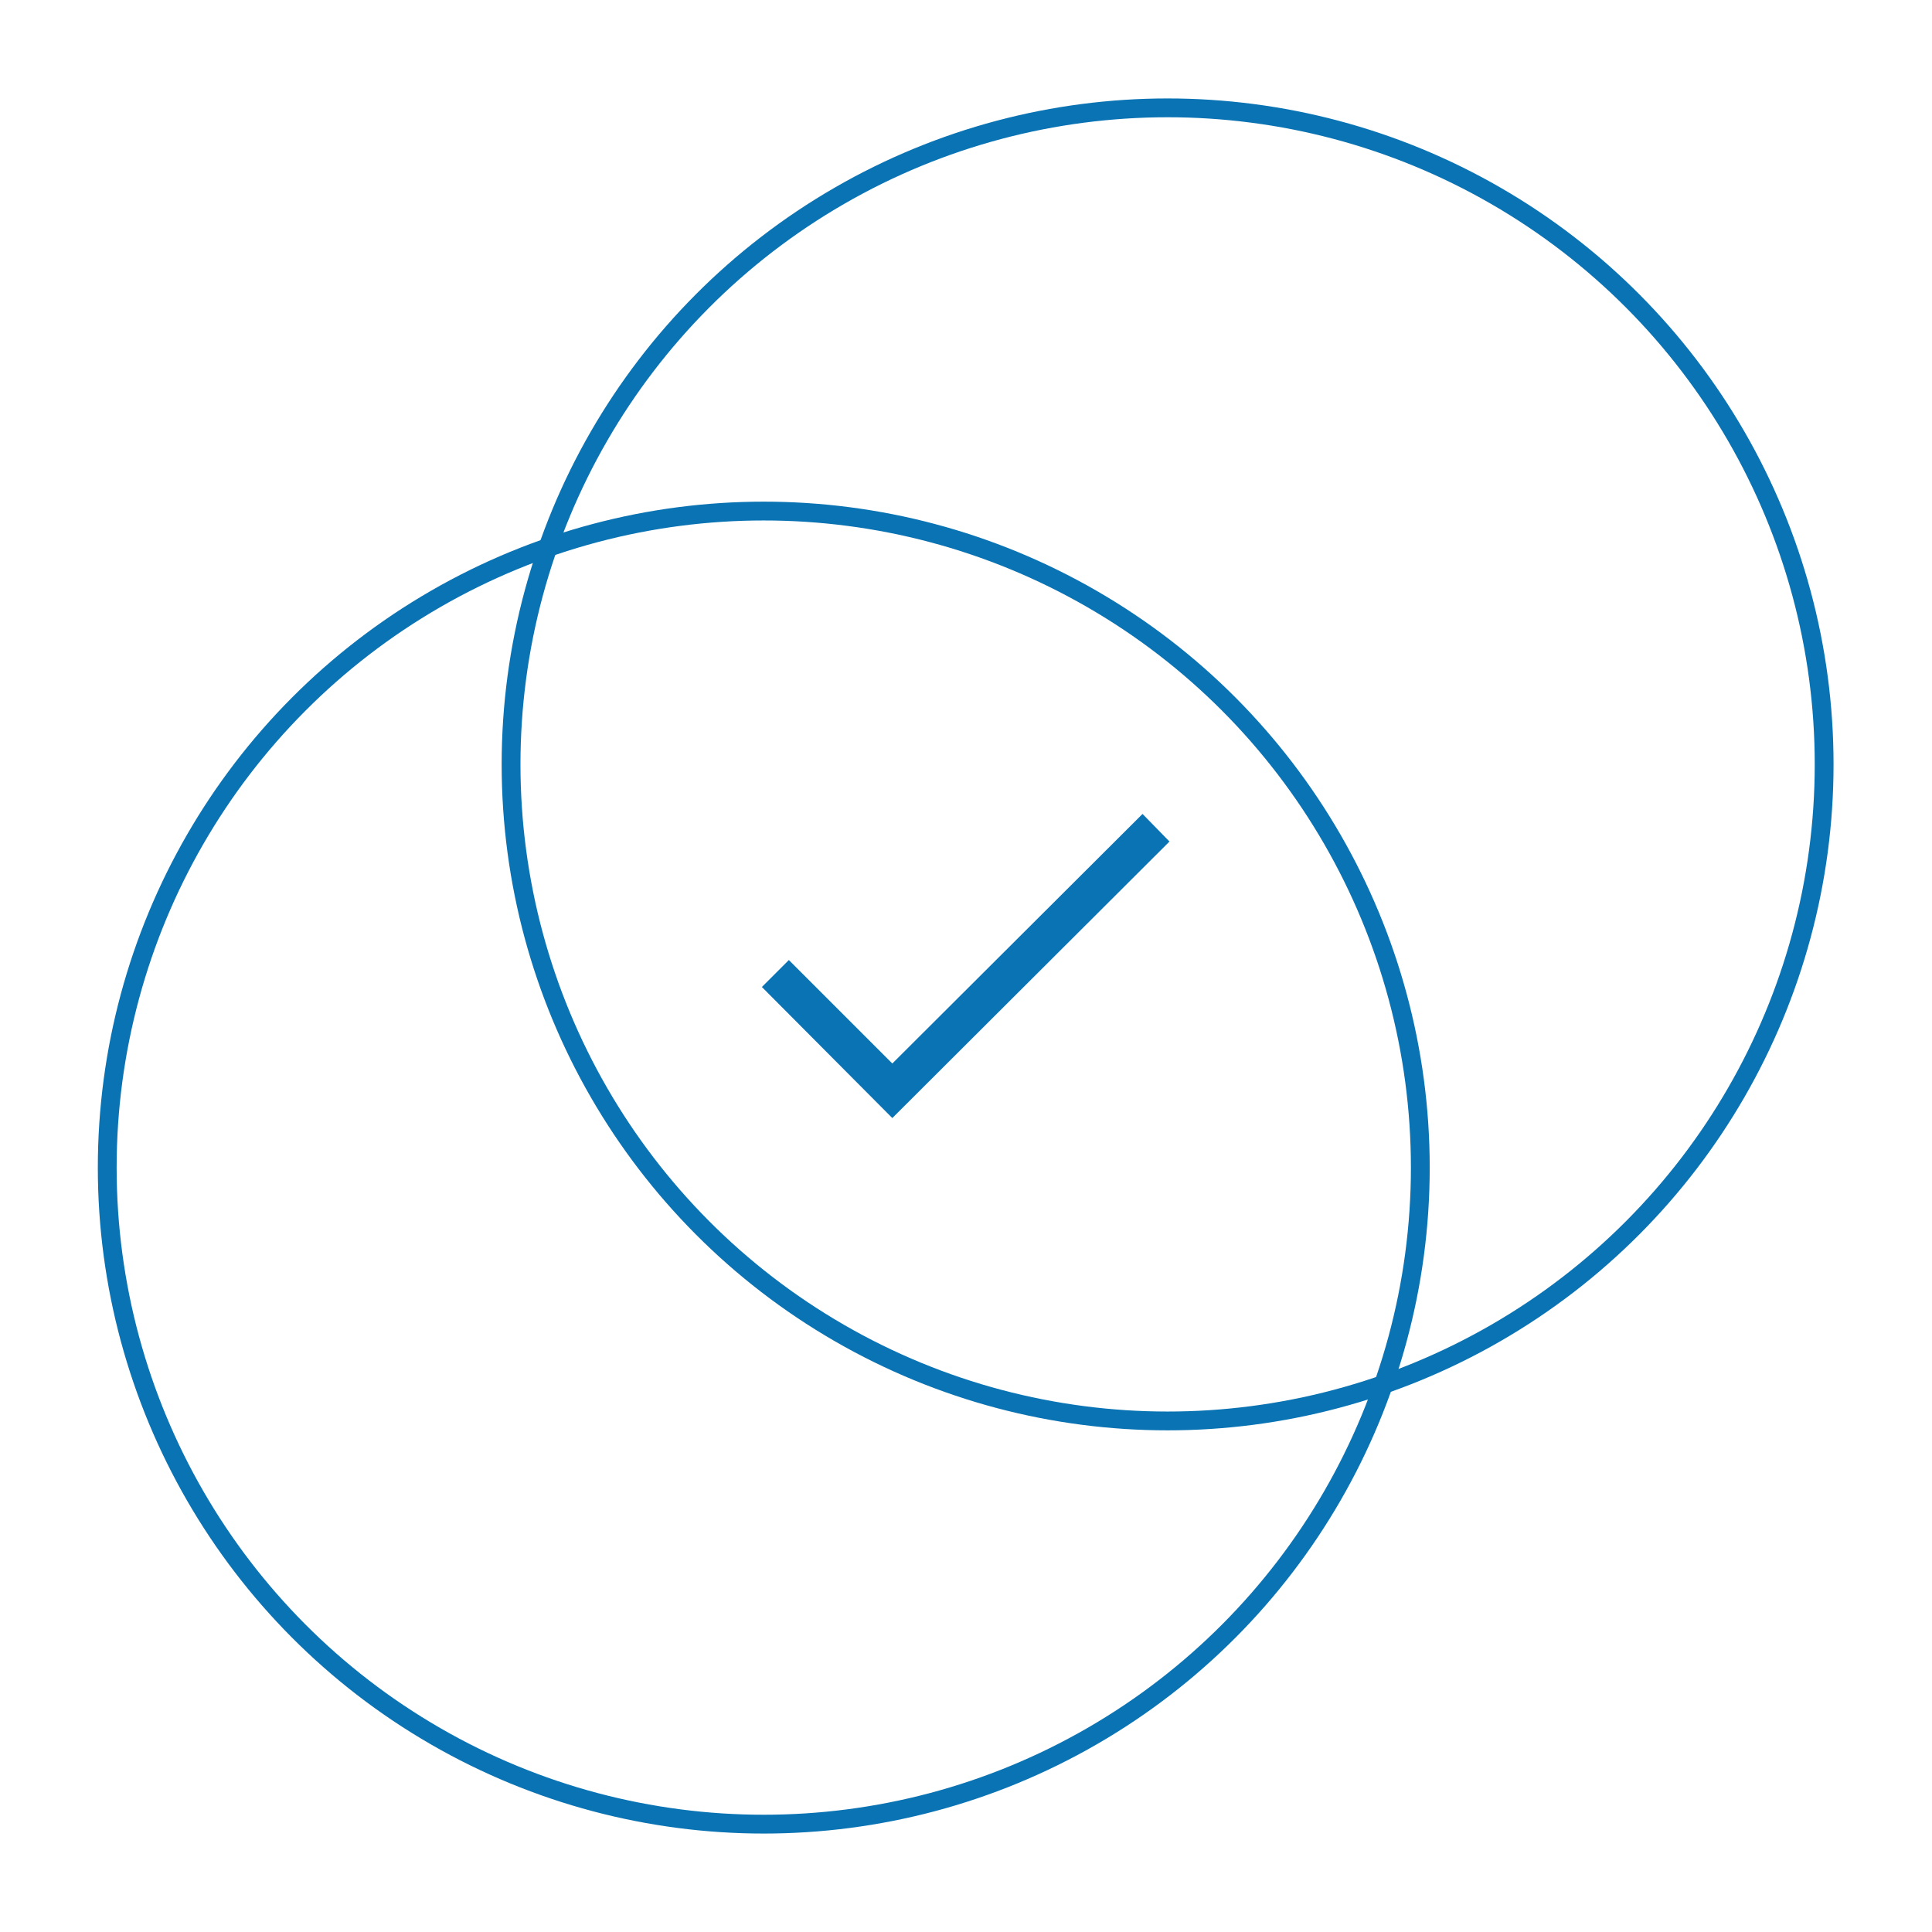
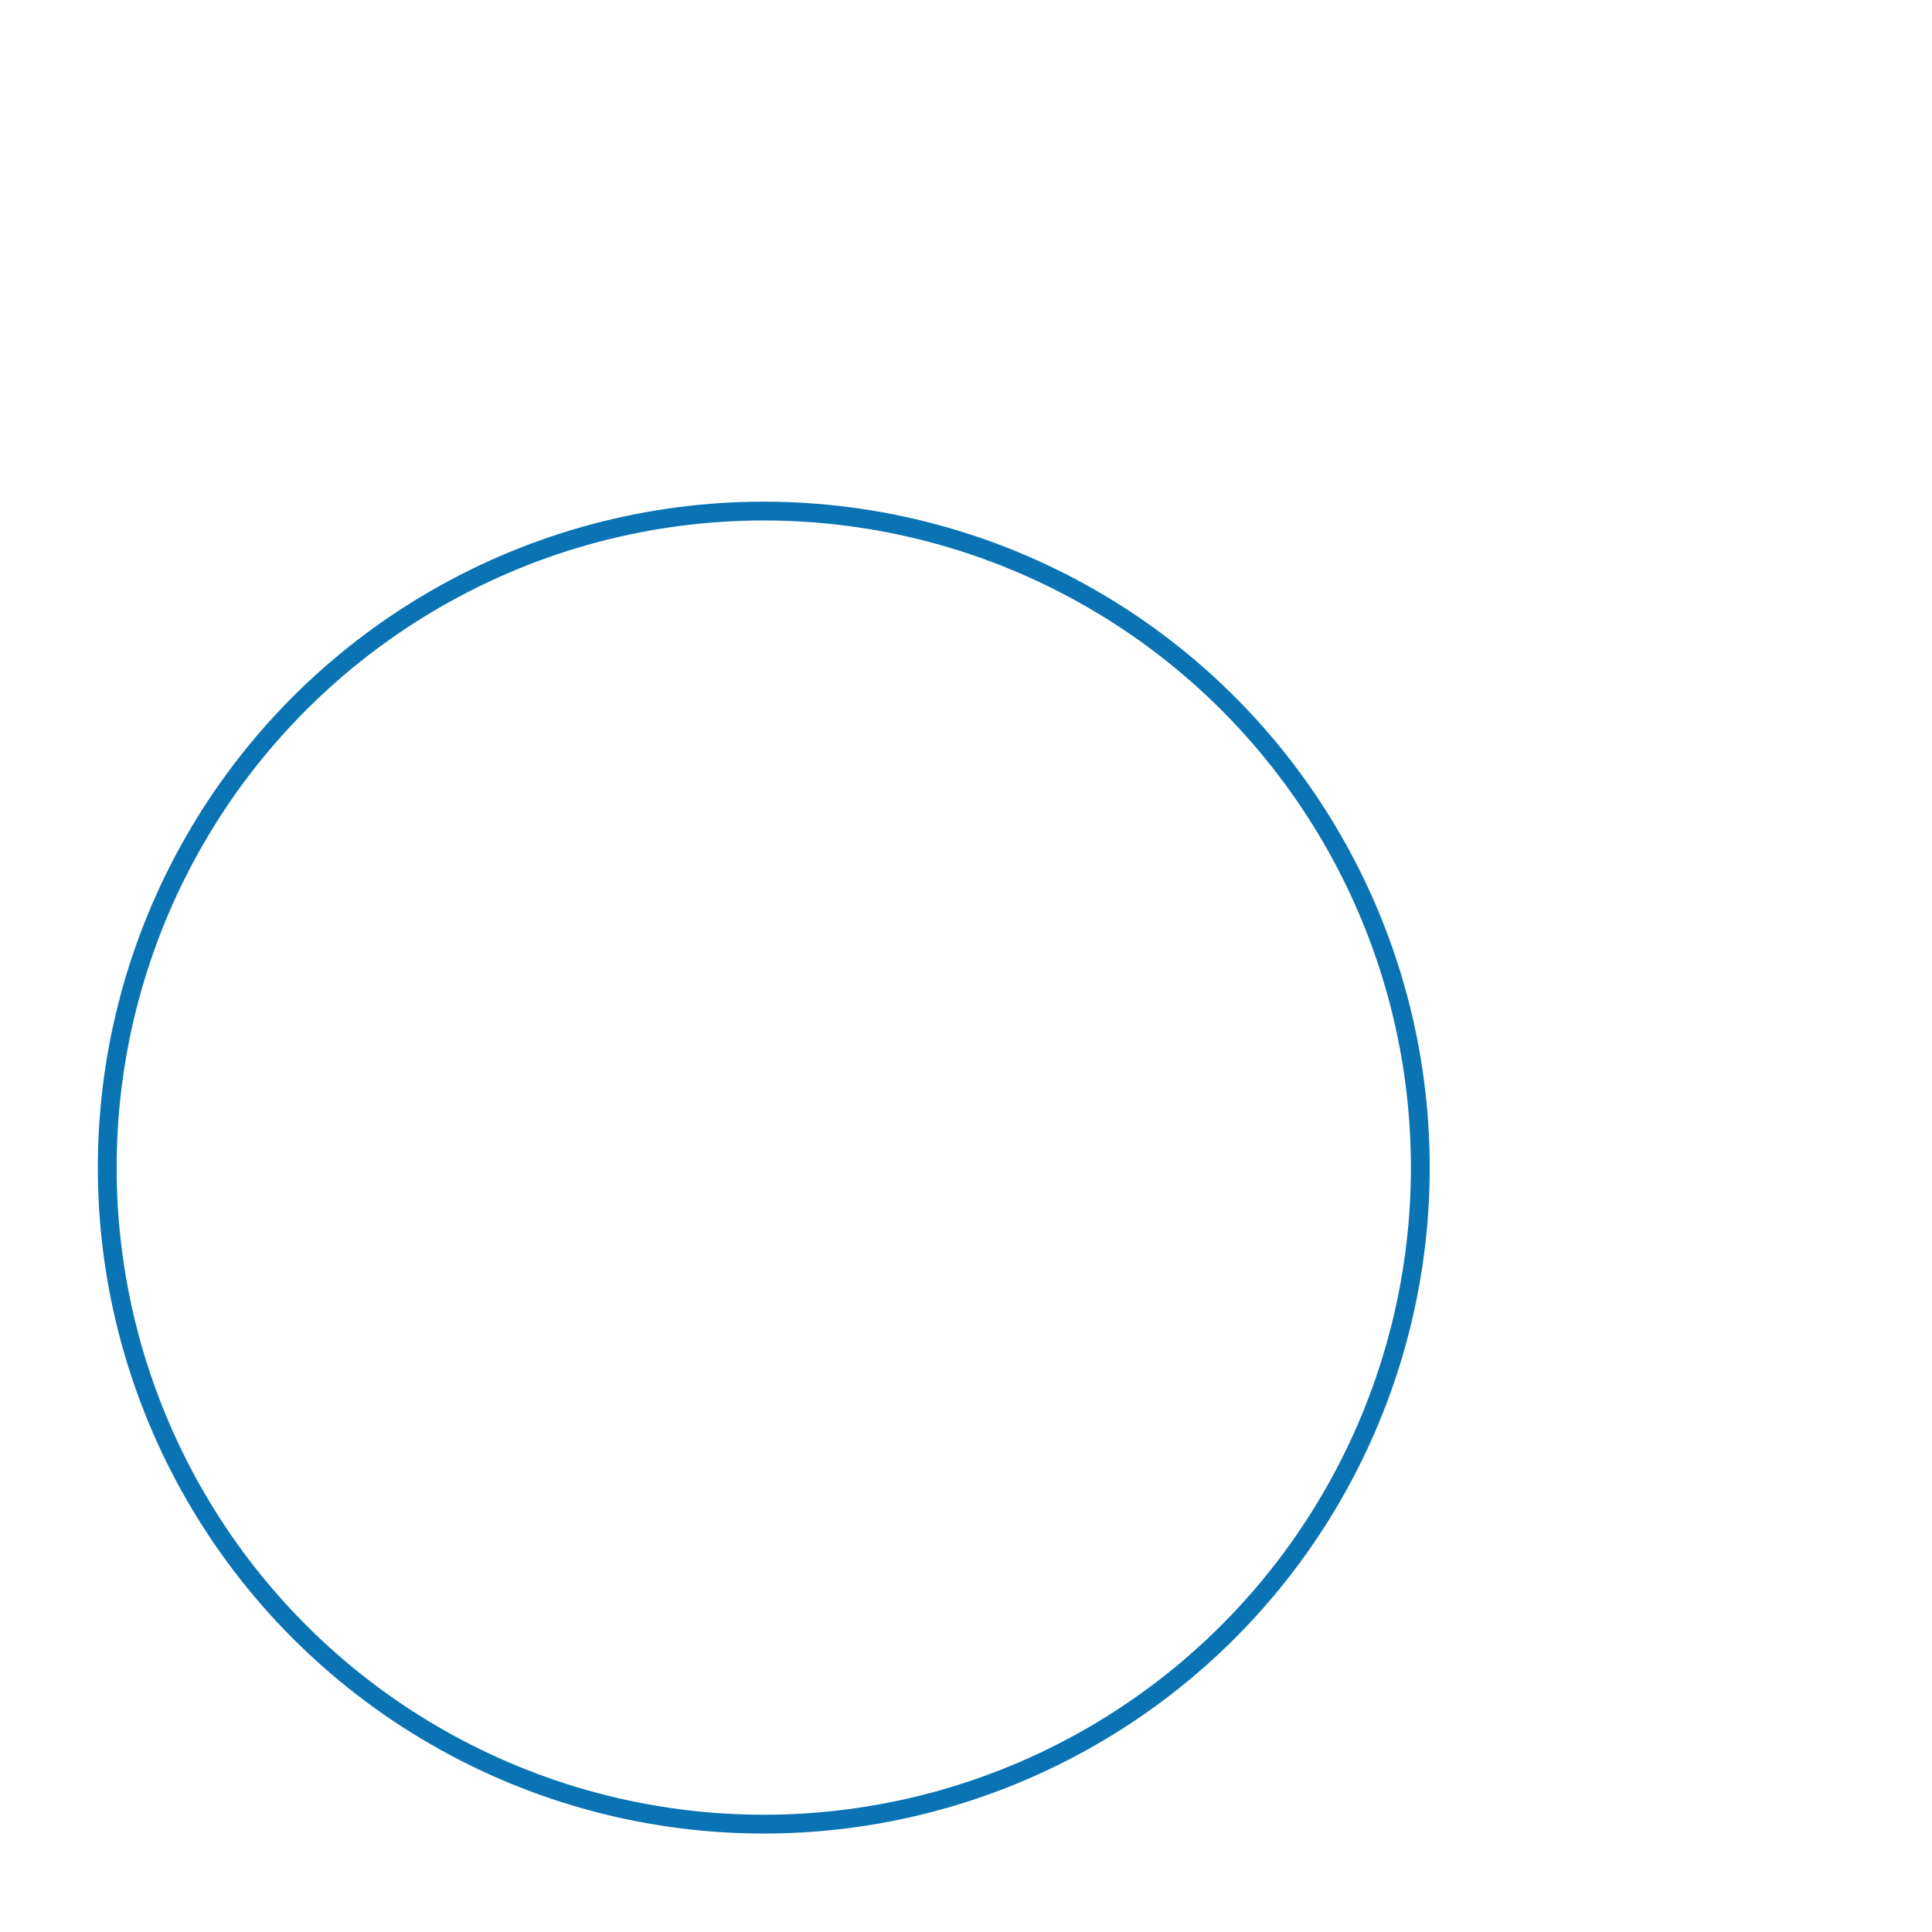
<svg xmlns="http://www.w3.org/2000/svg" version="1.1" id="Layer_1" x="0px" y="0px" viewBox="0 0 308.1 308.1" style="enable-background:new 0 0 308.1 308.1;" xml:space="preserve">
  <style type="text/css">
	.st0{fill:none;stroke:#0A73B4;stroke-width:3;}
	.st1{fill:#0A73B4;}
</style>
-   <circle class="st0" cx="186.2" cy="121.9" r="104.7" />
  <circle class="st0" cx="121.8" cy="186.2" r="104.7" />
-   <polygon class="st1" points="142.3,178.3 121.5,157.4 125.8,153.1 142.3,169.6 182.2,129.8 186.5,134.2 " />
</svg>